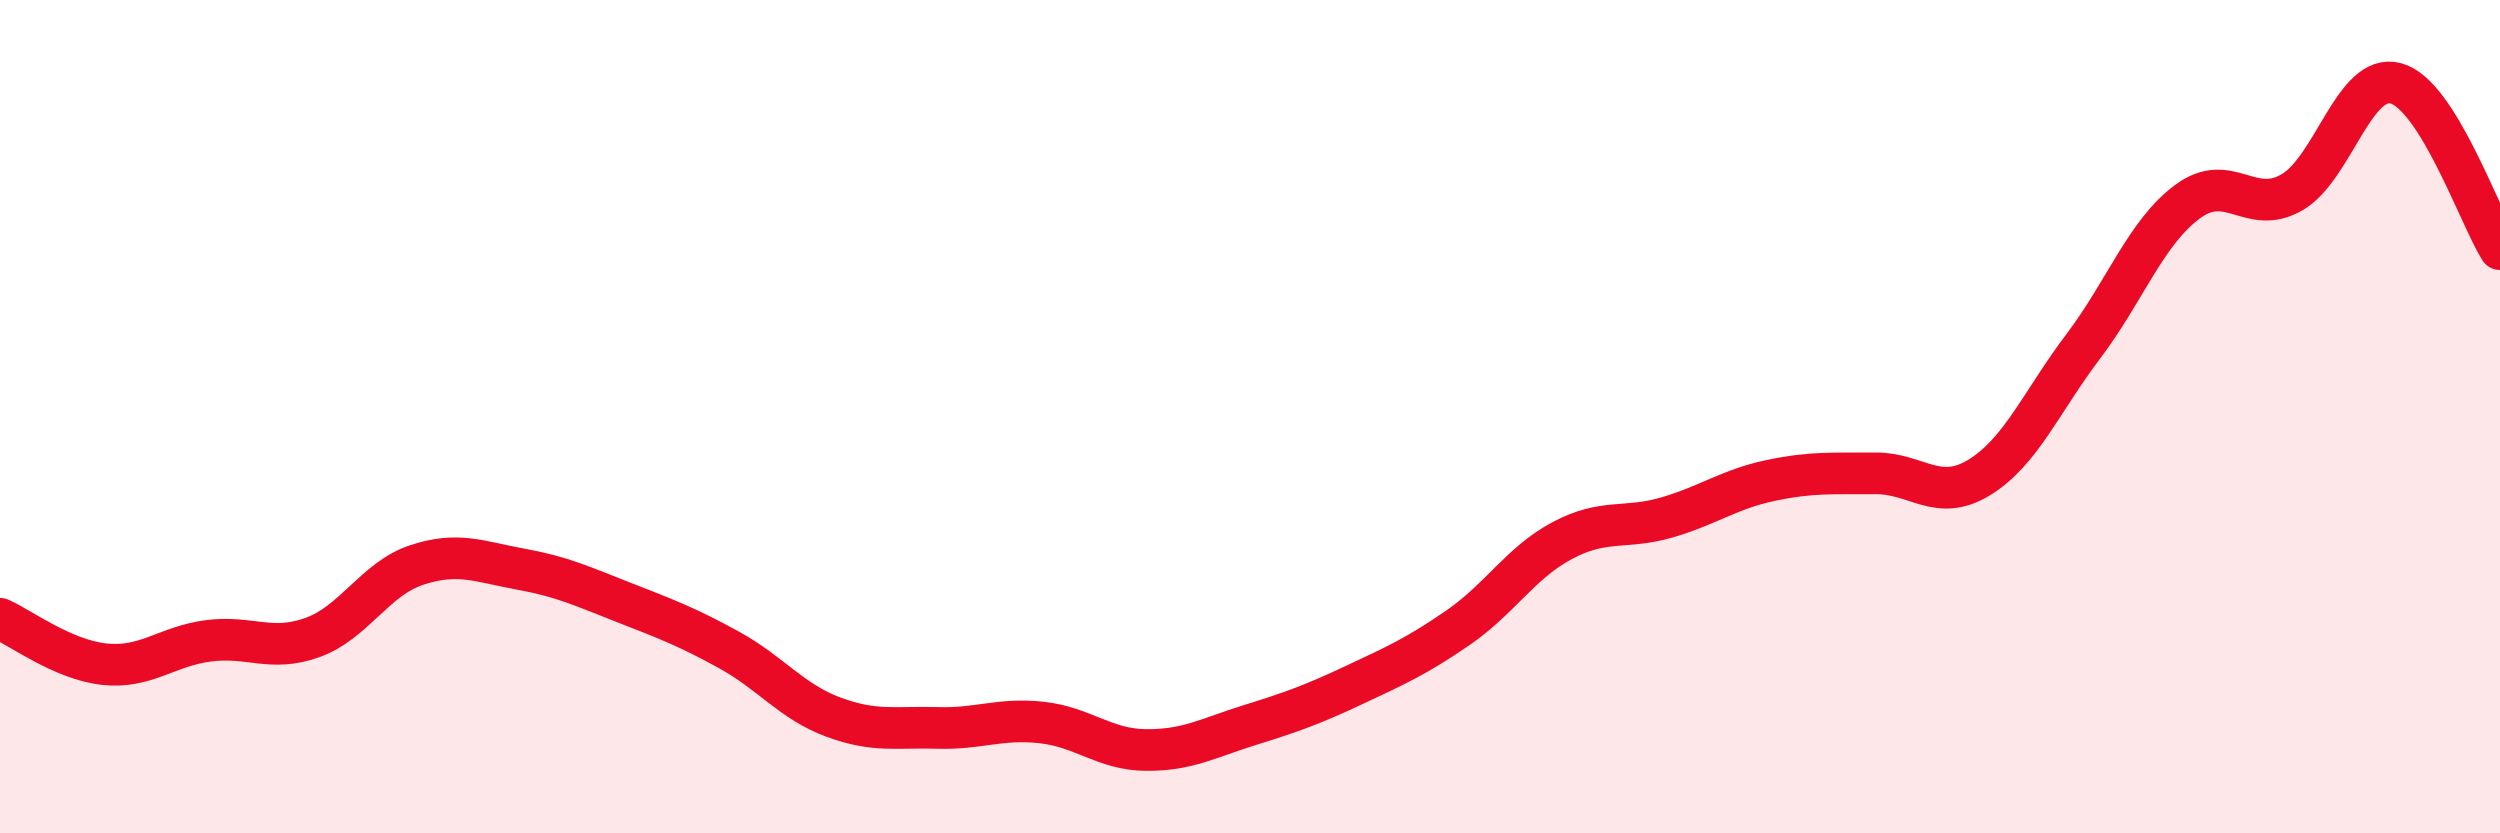
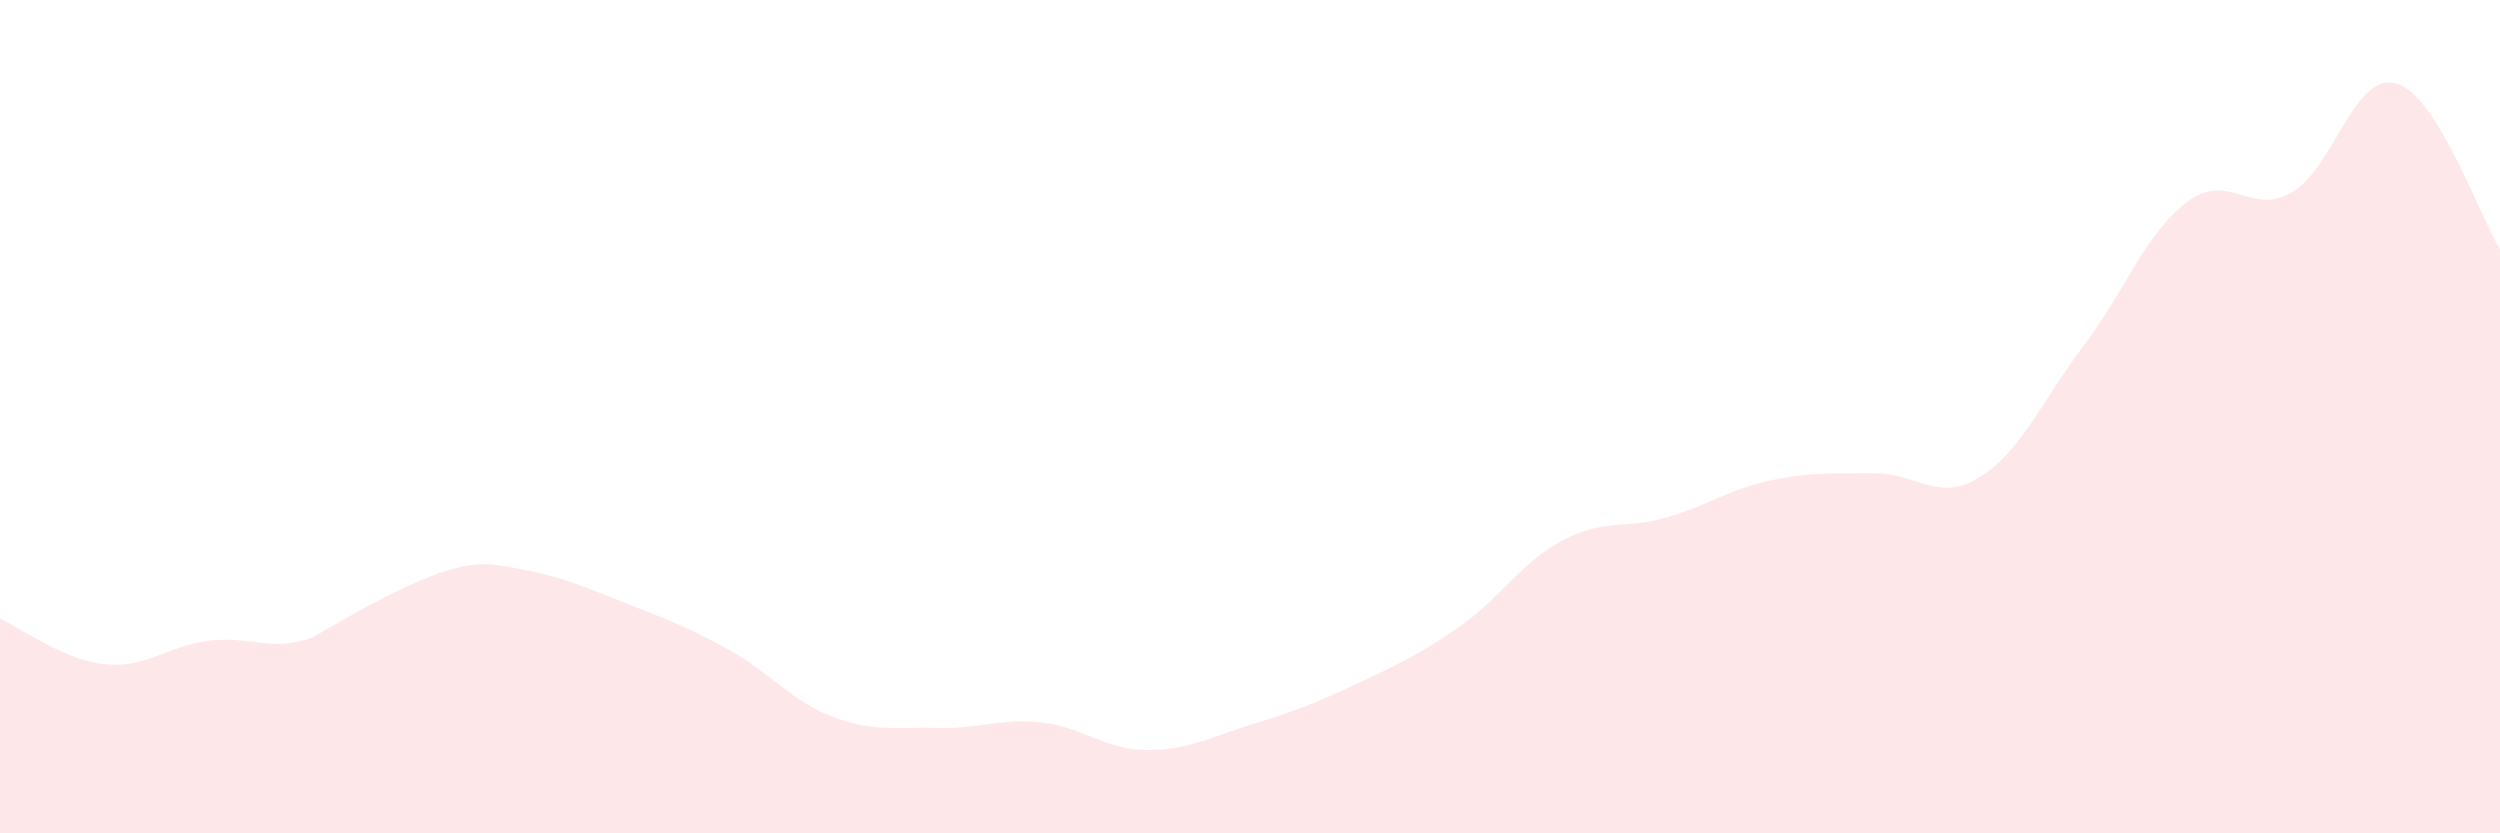
<svg xmlns="http://www.w3.org/2000/svg" width="60" height="20" viewBox="0 0 60 20">
-   <path d="M 0,14.85 C 0.5,15.07 1.5,15.83 2.5,15.94 C 3.5,16.05 4,15.51 5,15.38 C 6,15.25 6.5,15.66 7.5,15.3 C 8.5,14.94 9,13.89 10,13.56 C 11,13.23 11.5,13.48 12.5,13.66 C 13.5,13.84 14,14.08 15,14.47 C 16,14.86 16.5,15.05 17.5,15.6 C 18.5,16.15 19,16.84 20,17.21 C 21,17.58 21.5,17.44 22.5,17.47 C 23.5,17.5 24,17.23 25,17.34 C 26,17.45 26.5,17.99 27.5,18 C 28.5,18.01 29,17.71 30,17.4 C 31,17.09 31.5,16.91 32.5,16.44 C 33.5,15.97 34,15.75 35,15.06 C 36,14.37 36.5,13.5 37.5,12.97 C 38.5,12.44 39,12.71 40,12.42 C 41,12.13 41.5,11.74 42.5,11.53 C 43.5,11.32 44,11.37 45,11.36 C 46,11.35 46.5,12.07 47.5,11.46 C 48.5,10.85 49,9.63 50,8.31 C 51,6.99 51.5,5.58 52.5,4.84 C 53.5,4.1 54,5.19 55,4.62 C 56,4.05 56.5,1.73 57.5,2 C 58.5,2.27 59.5,5.18 60,5.98L60 20L0 20Z" fill="#EB0A25" opacity="0.1" stroke-linecap="round" stroke-linejoin="round" />
-   <path d="M 0,14.85 C 0.5,15.07 1.5,15.83 2.5,15.94 C 3.5,16.05 4,15.51 5,15.38 C 6,15.25 6.5,15.66 7.5,15.3 C 8.5,14.94 9,13.89 10,13.56 C 11,13.23 11.5,13.48 12.5,13.66 C 13.5,13.84 14,14.08 15,14.47 C 16,14.86 16.5,15.05 17.5,15.6 C 18.5,16.15 19,16.84 20,17.21 C 21,17.58 21.5,17.44 22.5,17.47 C 23.5,17.5 24,17.23 25,17.34 C 26,17.45 26.5,17.99 27.5,18 C 28.5,18.01 29,17.71 30,17.4 C 31,17.09 31.5,16.91 32.5,16.44 C 33.5,15.97 34,15.75 35,15.06 C 36,14.37 36.5,13.5 37.5,12.97 C 38.5,12.44 39,12.71 40,12.42 C 41,12.13 41.5,11.74 42.5,11.53 C 43.5,11.32 44,11.37 45,11.36 C 46,11.35 46.5,12.07 47.5,11.46 C 48.5,10.85 49,9.63 50,8.31 C 51,6.99 51.5,5.58 52.5,4.84 C 53.5,4.1 54,5.19 55,4.62 C 56,4.05 56.5,1.73 57.5,2 C 58.5,2.27 59.5,5.18 60,5.98" stroke="#EB0A25" stroke-width="1" fill="none" stroke-linecap="round" stroke-linejoin="round" />
+   <path d="M 0,14.85 C 0.5,15.07 1.5,15.83 2.5,15.94 C 3.5,16.05 4,15.51 5,15.38 C 6,15.25 6.5,15.66 7.5,15.3 C 11,13.23 11.5,13.48 12.5,13.66 C 13.5,13.84 14,14.08 15,14.47 C 16,14.86 16.5,15.05 17.5,15.6 C 18.5,16.15 19,16.84 20,17.21 C 21,17.58 21.5,17.44 22.5,17.47 C 23.5,17.5 24,17.23 25,17.34 C 26,17.45 26.5,17.99 27.5,18 C 28.5,18.01 29,17.71 30,17.4 C 31,17.09 31.5,16.91 32.5,16.44 C 33.5,15.97 34,15.75 35,15.06 C 36,14.37 36.5,13.5 37.5,12.97 C 38.5,12.44 39,12.71 40,12.42 C 41,12.13 41.5,11.74 42.5,11.53 C 43.5,11.32 44,11.37 45,11.36 C 46,11.35 46.5,12.07 47.5,11.46 C 48.5,10.85 49,9.63 50,8.31 C 51,6.99 51.5,5.58 52.5,4.84 C 53.5,4.1 54,5.19 55,4.62 C 56,4.05 56.5,1.73 57.5,2 C 58.5,2.27 59.5,5.18 60,5.98L60 20L0 20Z" fill="#EB0A25" opacity="0.1" stroke-linecap="round" stroke-linejoin="round" />
</svg>